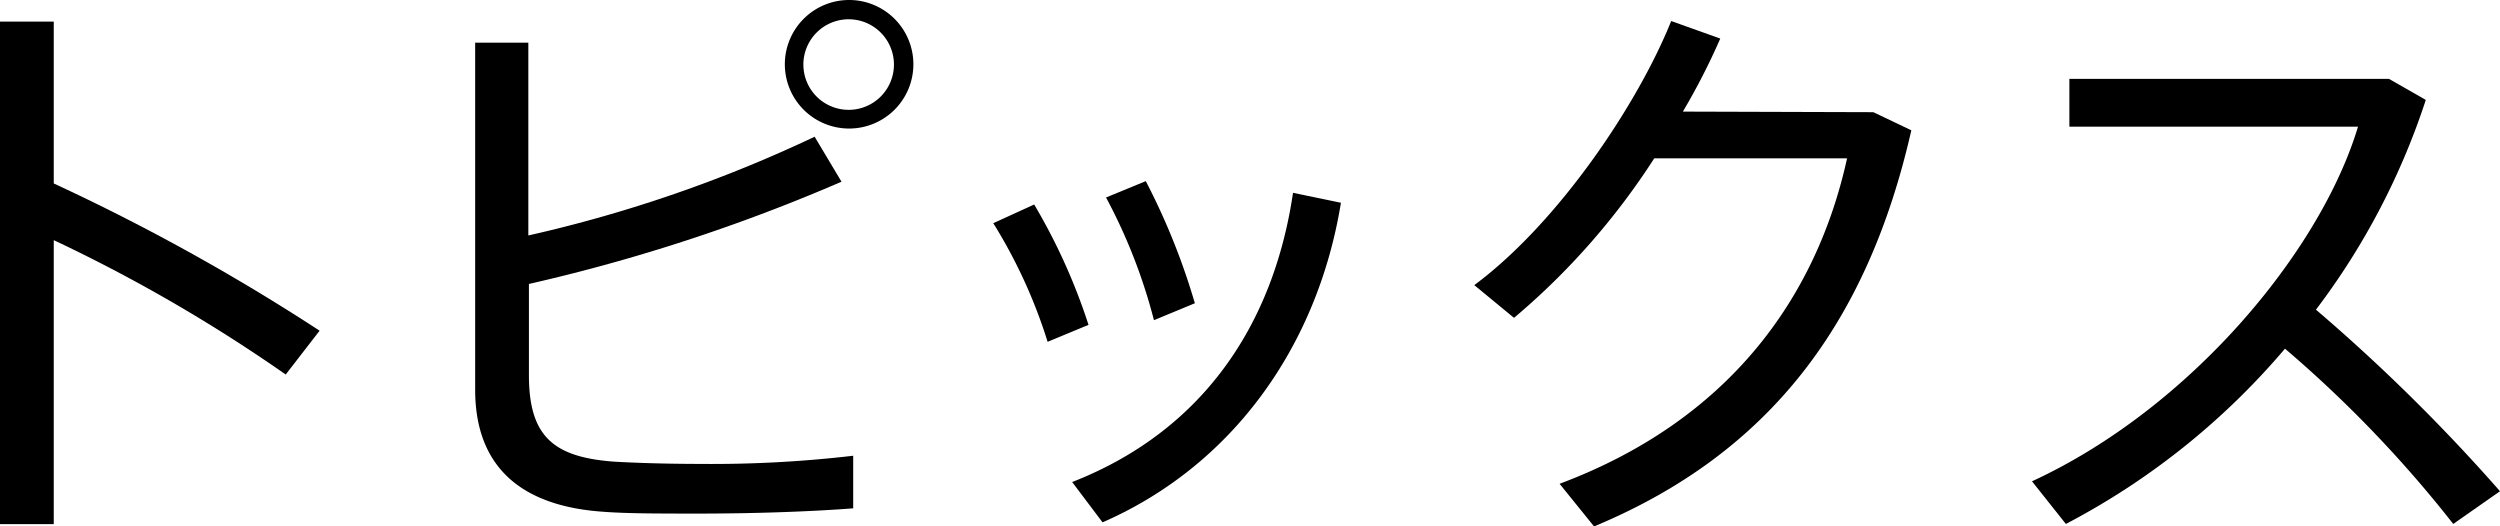
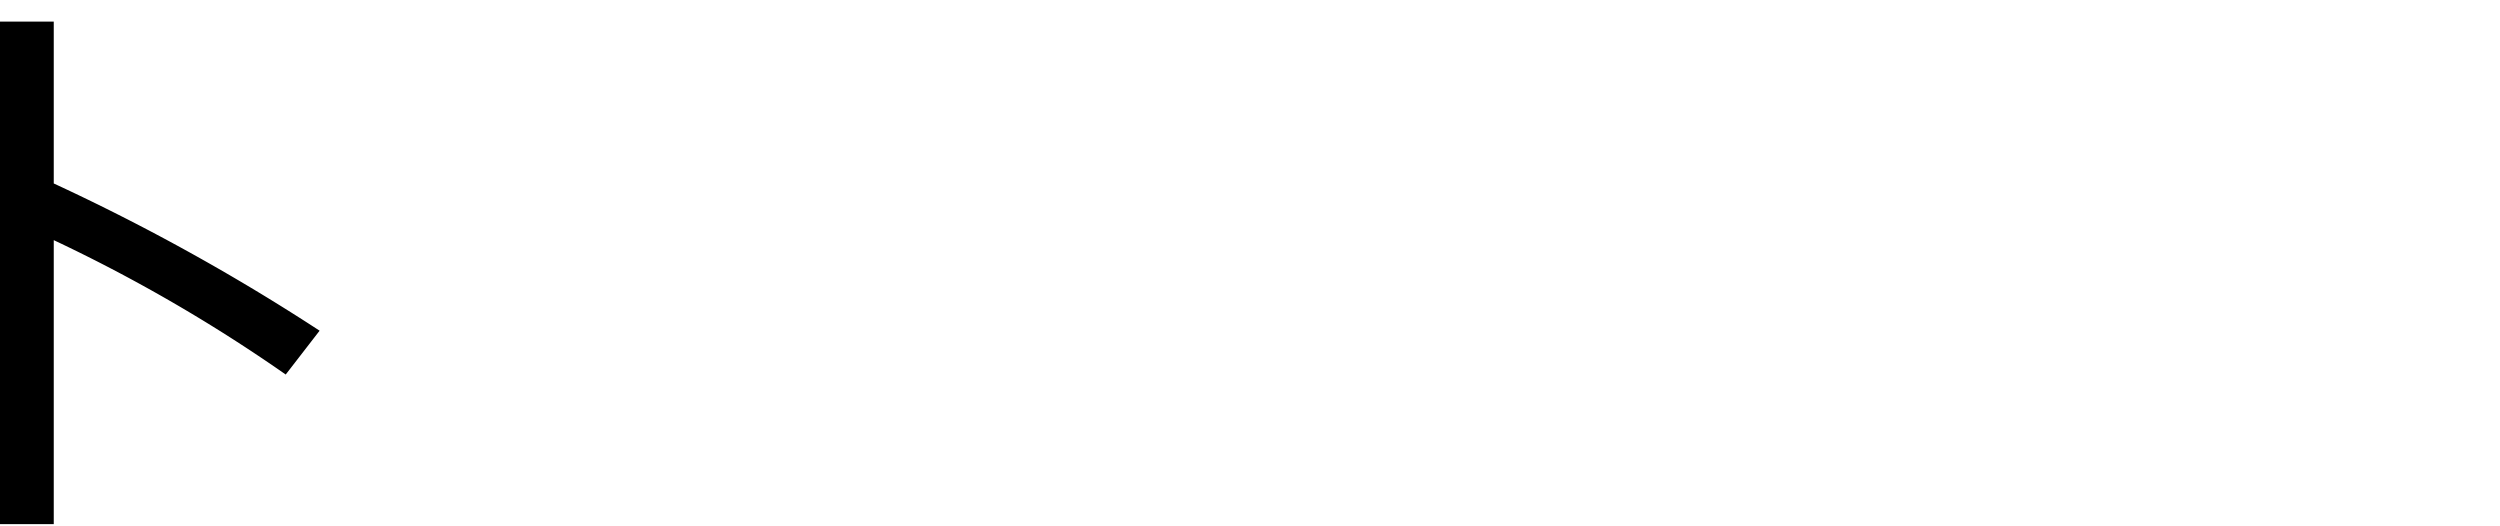
<svg xmlns="http://www.w3.org/2000/svg" viewBox="0 0 171.15 36.04">
  <title>title_h1_topics</title>
  <g id="レイヤー_2" data-name="レイヤー 2">
    <g id="デザイン">
      <path d="M21.88,22.64l-2.32,3A108.56,108.56,0,0,0,3.68,16.44V35.88H0V1.48H3.68V12.56A143.58,143.58,0,0,1,21.88,22.64Z" />
-       <path d="M57.61,12.44a122.23,122.23,0,0,1-21.4,7v6.24c0,4.16,1.64,5.6,5.76,5.92,1.28.08,3.56.16,6,.16a83.13,83.13,0,0,0,10.44-.56v3.6c-3.12.24-7,.36-10.6.36-2.56,0-4.84,0-6.44-.12-5.6-.36-8.84-3-8.84-8.36V2.92h3.64v13.2A94.09,94.09,0,0,0,55.77,9.36Zm4.92-8A4.4,4.4,0,1,1,58.13,0a4.4,4.4,0,0,1,4.4,4.44ZM55,4.48a3.1,3.1,0,1,0,3.08-3.16A3.1,3.1,0,0,0,55,4.48Z" />
-       <path d="M70.8,14a40.78,40.78,0,0,1,3.72,8.24l-2.8,1.16A35.17,35.17,0,0,0,68,15.28Zm21-.12c-1.6,9.84-7.44,18-16.32,21.88L73.4,33c8.8-3.44,13.76-10.6,15.12-19.8ZM78.44,12.4a46.29,46.29,0,0,1,3.36,8.36L79,21.92a37.61,37.61,0,0,0-3.28-8.4Z" />
-       <path d="M128.25,7.68l2.6,1.24c-3,13.2-9.72,22.12-21.72,27.12l-2.36-2.92c11.64-4.36,17.6-12.8,19.68-22.28h-13.2a48.76,48.76,0,0,1-9.6,10.92l-2.72-2.24c5.76-4.28,11.2-12.4,13.48-18.08l3.36,1.2a46.3,46.3,0,0,1-2.56,5Z" />
-       <path d="M171.15,33.63l-3.2,2.24a83.3,83.3,0,0,0-11.52-12,50.13,50.13,0,0,1-15,12l-2.32-2.92c10.84-5,19.76-15.76,22.32-24.28H141.67V5.4h21.88l2.52,1.44a48.84,48.84,0,0,1-7.52,14.36A123.64,123.64,0,0,1,171.15,33.63Z" />
    </g>
  </g>
</svg>